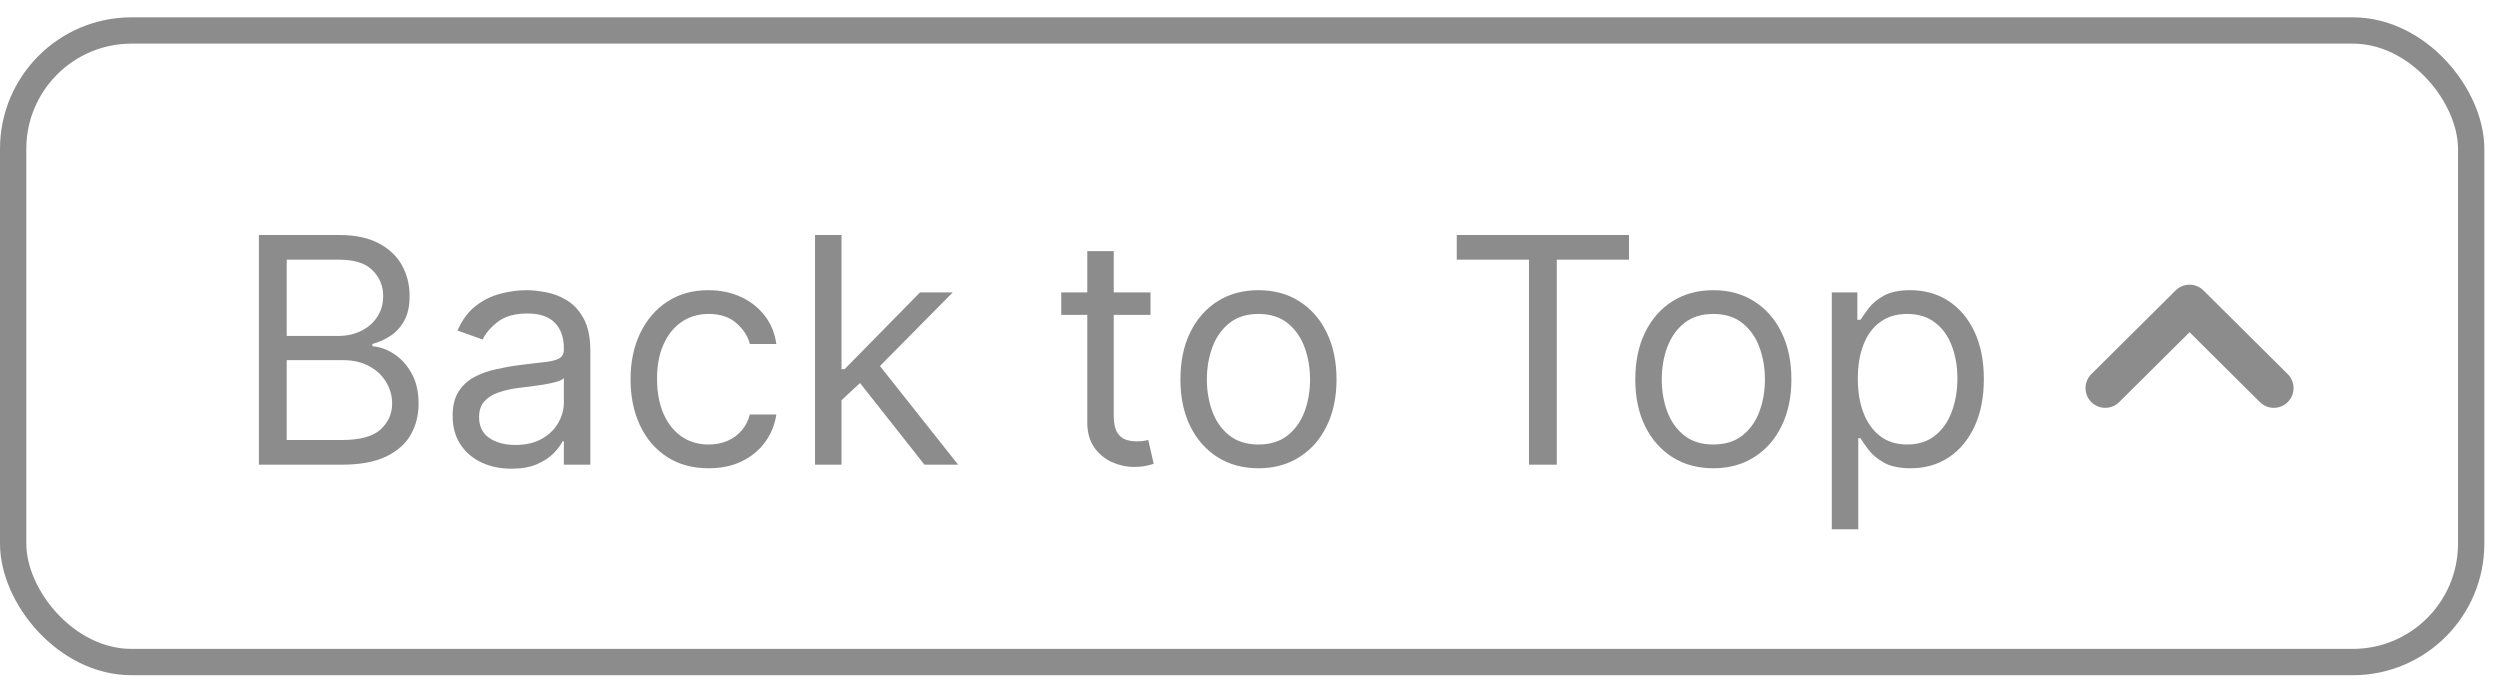
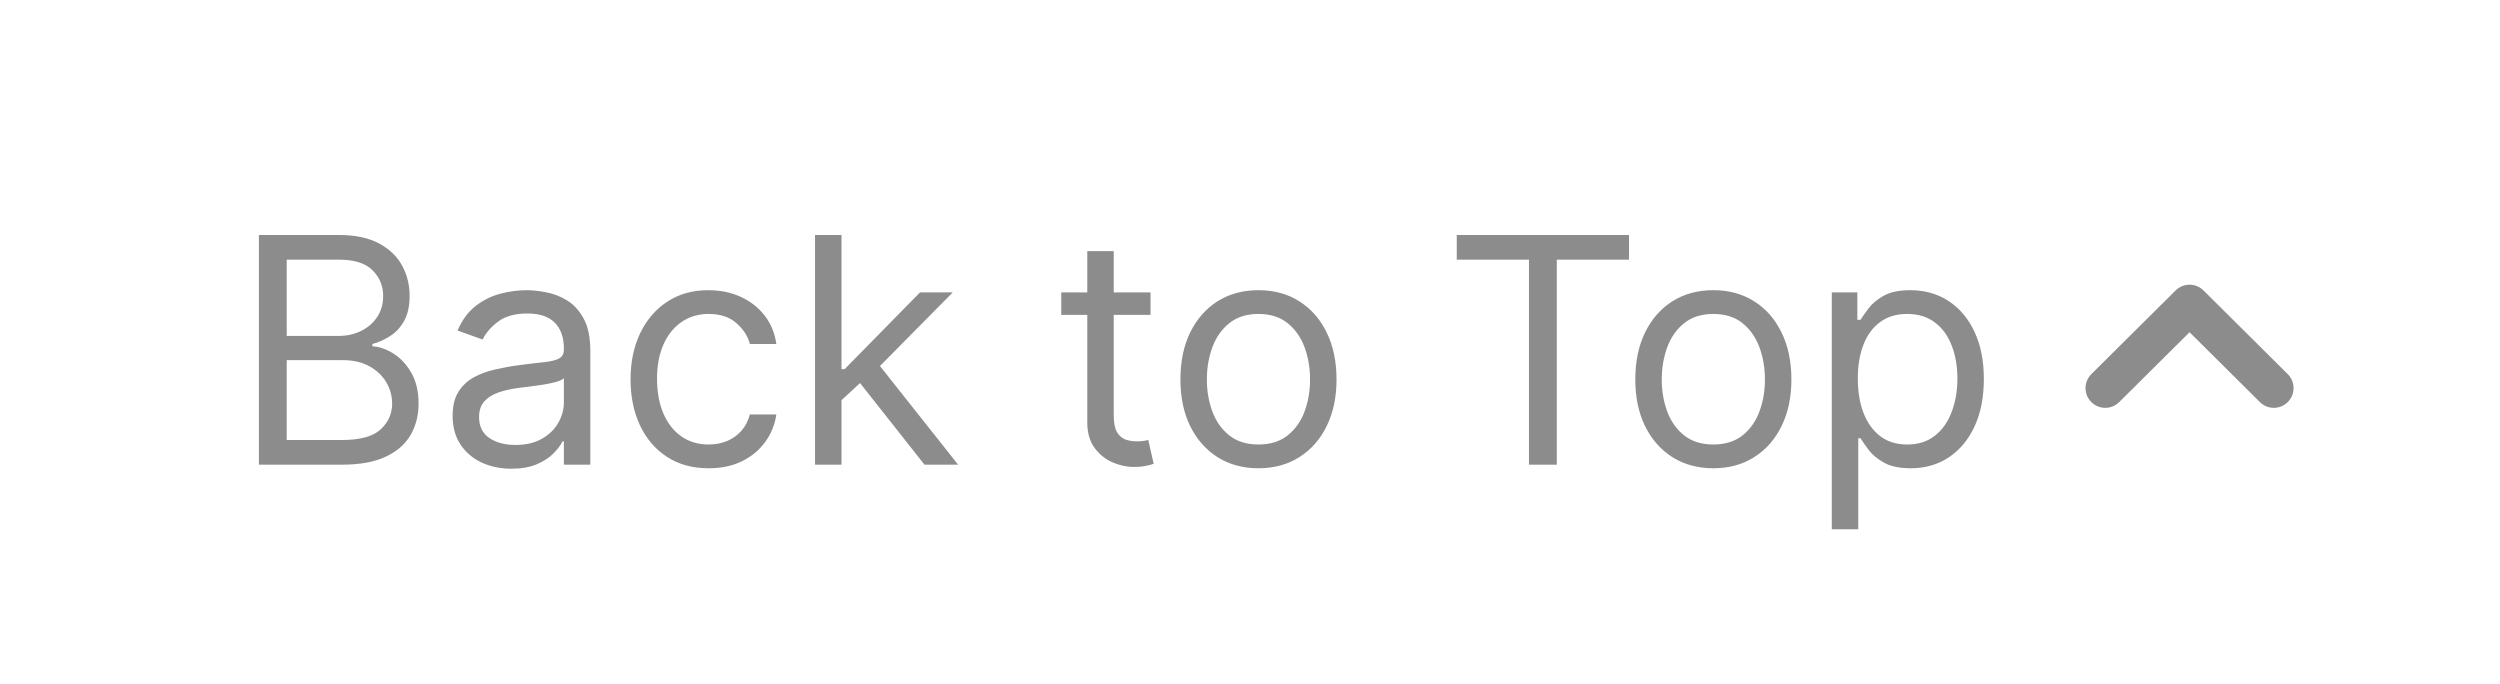
<svg xmlns="http://www.w3.org/2000/svg" width="95" height="26" viewBox="0 0 95 26" fill="none">
-   <rect x="0.5" y="1.158" width="93.405" height="24" rx="4.5" stroke="#8C8C8C" />
  <path d="M9.838 17.658V8.93H12.889C13.497 8.93 13.999 9.036 14.393 9.246C14.788 9.453 15.082 9.733 15.276 10.085C15.469 10.435 15.565 10.822 15.565 11.249C15.565 11.624 15.499 11.933 15.365 12.178C15.234 12.422 15.061 12.615 14.845 12.757C14.632 12.899 14.401 13.004 14.151 13.072V13.158C14.418 13.175 14.686 13.268 14.956 13.439C15.226 13.609 15.452 13.854 15.633 14.172C15.815 14.49 15.906 14.879 15.906 15.339C15.906 15.777 15.807 16.171 15.608 16.52C15.409 16.869 15.095 17.146 14.666 17.351C14.237 17.555 13.679 17.658 12.992 17.658H9.838ZM10.895 16.72H12.992C13.682 16.72 14.172 16.587 14.462 16.32C14.754 16.05 14.901 15.723 14.901 15.339C14.901 15.044 14.825 14.771 14.675 14.521C14.524 14.268 14.31 14.067 14.031 13.916C13.753 13.763 13.423 13.686 13.043 13.686H10.895V16.72ZM10.895 12.766H12.855C13.173 12.766 13.46 12.703 13.716 12.578C13.974 12.453 14.179 12.277 14.329 12.05C14.483 11.822 14.56 11.555 14.56 11.249C14.56 10.865 14.426 10.54 14.159 10.273C13.892 10.003 13.469 9.868 12.889 9.868H10.895V12.766ZM19.433 17.811C19.018 17.811 18.641 17.733 18.303 17.577C17.965 17.418 17.697 17.189 17.498 16.891C17.299 16.59 17.2 16.226 17.2 15.8C17.2 15.425 17.273 15.121 17.421 14.888C17.569 14.652 17.766 14.467 18.014 14.334C18.261 14.2 18.533 14.101 18.832 14.036C19.133 13.967 19.435 13.913 19.739 13.874C20.137 13.822 20.459 13.784 20.707 13.759C20.957 13.73 21.139 13.683 21.252 13.618C21.369 13.553 21.427 13.439 21.427 13.277V13.243C21.427 12.822 21.312 12.496 21.082 12.263C20.854 12.03 20.509 11.913 20.046 11.913C19.566 11.913 19.19 12.018 18.917 12.229C18.644 12.439 18.452 12.663 18.342 12.902L17.387 12.561C17.558 12.163 17.785 11.854 18.069 11.632C18.356 11.408 18.668 11.252 19.006 11.163C19.347 11.072 19.683 11.027 20.012 11.027C20.222 11.027 20.464 11.053 20.736 11.104C21.012 11.152 21.278 11.253 21.533 11.406C21.792 11.56 22.006 11.791 22.177 12.101C22.347 12.411 22.433 12.825 22.433 13.345V17.658H21.427V16.771H21.376C21.308 16.913 21.194 17.065 21.035 17.227C20.876 17.389 20.664 17.527 20.4 17.641C20.136 17.754 19.813 17.811 19.433 17.811ZM19.586 16.908C19.984 16.908 20.319 16.83 20.592 16.673C20.867 16.517 21.075 16.315 21.214 16.068C21.356 15.821 21.427 15.561 21.427 15.288V14.368C21.384 14.419 21.291 14.466 21.146 14.509C21.004 14.548 20.839 14.584 20.651 14.615C20.467 14.643 20.286 14.669 20.11 14.692C19.937 14.712 19.796 14.729 19.688 14.743C19.427 14.777 19.183 14.832 18.955 14.909C18.731 14.983 18.549 15.095 18.41 15.246C18.273 15.393 18.205 15.595 18.205 15.851C18.205 16.2 18.334 16.465 18.593 16.643C18.854 16.82 19.185 16.908 19.586 16.908ZM26.927 17.794C26.314 17.794 25.785 17.649 25.342 17.359C24.899 17.07 24.558 16.671 24.319 16.162C24.081 15.653 23.961 15.072 23.961 14.419C23.961 13.754 24.084 13.168 24.328 12.659C24.575 12.148 24.919 11.749 25.359 11.462C25.802 11.172 26.319 11.027 26.91 11.027C27.37 11.027 27.785 11.112 28.154 11.283C28.524 11.453 28.826 11.692 29.062 11.999C29.298 12.305 29.444 12.663 29.501 13.072H28.495C28.419 12.774 28.248 12.51 27.984 12.28C27.723 12.047 27.37 11.93 26.927 11.93C26.535 11.93 26.191 12.033 25.896 12.237C25.603 12.439 25.375 12.725 25.21 13.094C25.048 13.46 24.967 13.891 24.967 14.385C24.967 14.891 25.047 15.331 25.206 15.706C25.367 16.081 25.595 16.372 25.887 16.58C26.183 16.787 26.529 16.891 26.927 16.891C27.189 16.891 27.426 16.845 27.639 16.754C27.852 16.663 28.032 16.533 28.18 16.362C28.328 16.192 28.433 15.987 28.495 15.749H29.501C29.444 16.135 29.304 16.483 29.079 16.793C28.858 17.099 28.564 17.344 28.197 17.526C27.834 17.705 27.41 17.794 26.927 17.794ZM31.909 15.271L31.892 14.027H32.096L34.96 11.112H36.204L33.153 14.197H33.068L31.909 15.271ZM30.971 17.658V8.93H31.977V17.658H30.971ZM35.13 17.658L32.574 14.419L33.289 13.72L36.409 17.658H35.13ZM43.72 11.112V11.964H40.328V11.112H43.72ZM41.317 9.544H42.322V15.783C42.322 16.067 42.364 16.28 42.446 16.422C42.531 16.561 42.639 16.655 42.77 16.703C42.903 16.749 43.044 16.771 43.192 16.771C43.303 16.771 43.394 16.766 43.465 16.754C43.535 16.74 43.592 16.729 43.635 16.72L43.84 17.624C43.771 17.649 43.676 17.675 43.554 17.7C43.432 17.729 43.277 17.743 43.09 17.743C42.805 17.743 42.527 17.682 42.254 17.56C41.984 17.438 41.76 17.252 41.581 17.002C41.405 16.752 41.317 16.436 41.317 16.055V9.544ZM47.822 17.794C47.231 17.794 46.712 17.654 46.266 17.372C45.823 17.091 45.477 16.698 45.227 16.192C44.979 15.686 44.856 15.095 44.856 14.419C44.856 13.737 44.979 13.142 45.227 12.634C45.477 12.125 45.823 11.73 46.266 11.449C46.712 11.168 47.231 11.027 47.822 11.027C48.413 11.027 48.93 11.168 49.373 11.449C49.819 11.73 50.166 12.125 50.413 12.634C50.663 13.142 50.788 13.737 50.788 14.419C50.788 15.095 50.663 15.686 50.413 16.192C50.166 16.698 49.819 17.091 49.373 17.372C48.93 17.654 48.413 17.794 47.822 17.794ZM47.822 16.891C48.271 16.891 48.64 16.776 48.93 16.546C49.219 16.315 49.434 16.013 49.573 15.638C49.712 15.263 49.782 14.857 49.782 14.419C49.782 13.982 49.712 13.574 49.573 13.196C49.434 12.818 49.219 12.513 48.93 12.28C48.64 12.047 48.271 11.93 47.822 11.93C47.373 11.93 47.004 12.047 46.714 12.28C46.424 12.513 46.209 12.818 46.07 13.196C45.931 13.574 45.861 13.982 45.861 14.419C45.861 14.857 45.931 15.263 46.07 15.638C46.209 16.013 46.424 16.315 46.714 16.546C47.004 16.776 47.373 16.891 47.822 16.891ZM55.357 9.868V8.93H61.902V9.868H59.158V17.658H58.101V9.868H55.357ZM65.107 17.794C64.516 17.794 63.998 17.654 63.551 17.372C63.108 17.091 62.762 16.698 62.512 16.192C62.265 15.686 62.141 15.095 62.141 14.419C62.141 13.737 62.265 13.142 62.512 12.634C62.762 12.125 63.108 11.73 63.551 11.449C63.998 11.168 64.516 11.027 65.107 11.027C65.698 11.027 66.215 11.168 66.658 11.449C67.104 11.73 67.451 12.125 67.698 12.634C67.948 13.142 68.073 13.737 68.073 14.419C68.073 15.095 67.948 15.686 67.698 16.192C67.451 16.698 67.104 17.091 66.658 17.372C66.215 17.654 65.698 17.794 65.107 17.794ZM65.107 16.891C65.556 16.891 65.925 16.776 66.215 16.546C66.505 16.315 66.719 16.013 66.858 15.638C66.998 15.263 67.067 14.857 67.067 14.419C67.067 13.982 66.998 13.574 66.858 13.196C66.719 12.818 66.505 12.513 66.215 12.28C65.925 12.047 65.556 11.93 65.107 11.93C64.658 11.93 64.289 12.047 63.999 12.28C63.709 12.513 63.495 12.818 63.355 13.196C63.216 13.574 63.147 13.982 63.147 14.419C63.147 14.857 63.216 15.263 63.355 15.638C63.495 16.013 63.709 16.315 63.999 16.546C64.289 16.776 64.658 16.891 65.107 16.891ZM69.608 20.112V11.112H70.579V12.152H70.699C70.773 12.038 70.875 11.893 71.006 11.717C71.139 11.538 71.329 11.379 71.577 11.24C71.827 11.098 72.165 11.027 72.591 11.027C73.142 11.027 73.628 11.165 74.048 11.44C74.469 11.716 74.797 12.107 75.033 12.612C75.269 13.118 75.386 13.714 75.386 14.402C75.386 15.095 75.269 15.696 75.033 16.205C74.797 16.71 74.47 17.102 74.053 17.381C73.635 17.656 73.153 17.794 72.608 17.794C72.188 17.794 71.851 17.724 71.598 17.585C71.345 17.443 71.151 17.283 71.014 17.104C70.878 16.922 70.773 16.771 70.699 16.652H70.614V20.112H69.608ZM70.597 14.385C70.597 14.879 70.669 15.315 70.814 15.693C70.959 16.068 71.171 16.362 71.449 16.575C71.727 16.786 72.068 16.891 72.472 16.891C72.892 16.891 73.243 16.78 73.524 16.558C73.808 16.334 74.021 16.033 74.163 15.655C74.308 15.274 74.381 14.851 74.381 14.385C74.381 13.925 74.31 13.51 74.168 13.141C74.028 12.768 73.817 12.475 73.533 12.259C73.251 12.04 72.898 11.93 72.472 11.93C72.062 11.93 71.719 12.034 71.44 12.242C71.162 12.446 70.952 12.733 70.81 13.102C70.668 13.469 70.597 13.896 70.597 14.385Z" fill="#8C8C8C" />
  <path d="M80 14.748L83.203 11.568L86.405 14.748" stroke="#8C8C8C" stroke-width="1.5" stroke-linecap="round" stroke-linejoin="round" />
</svg>